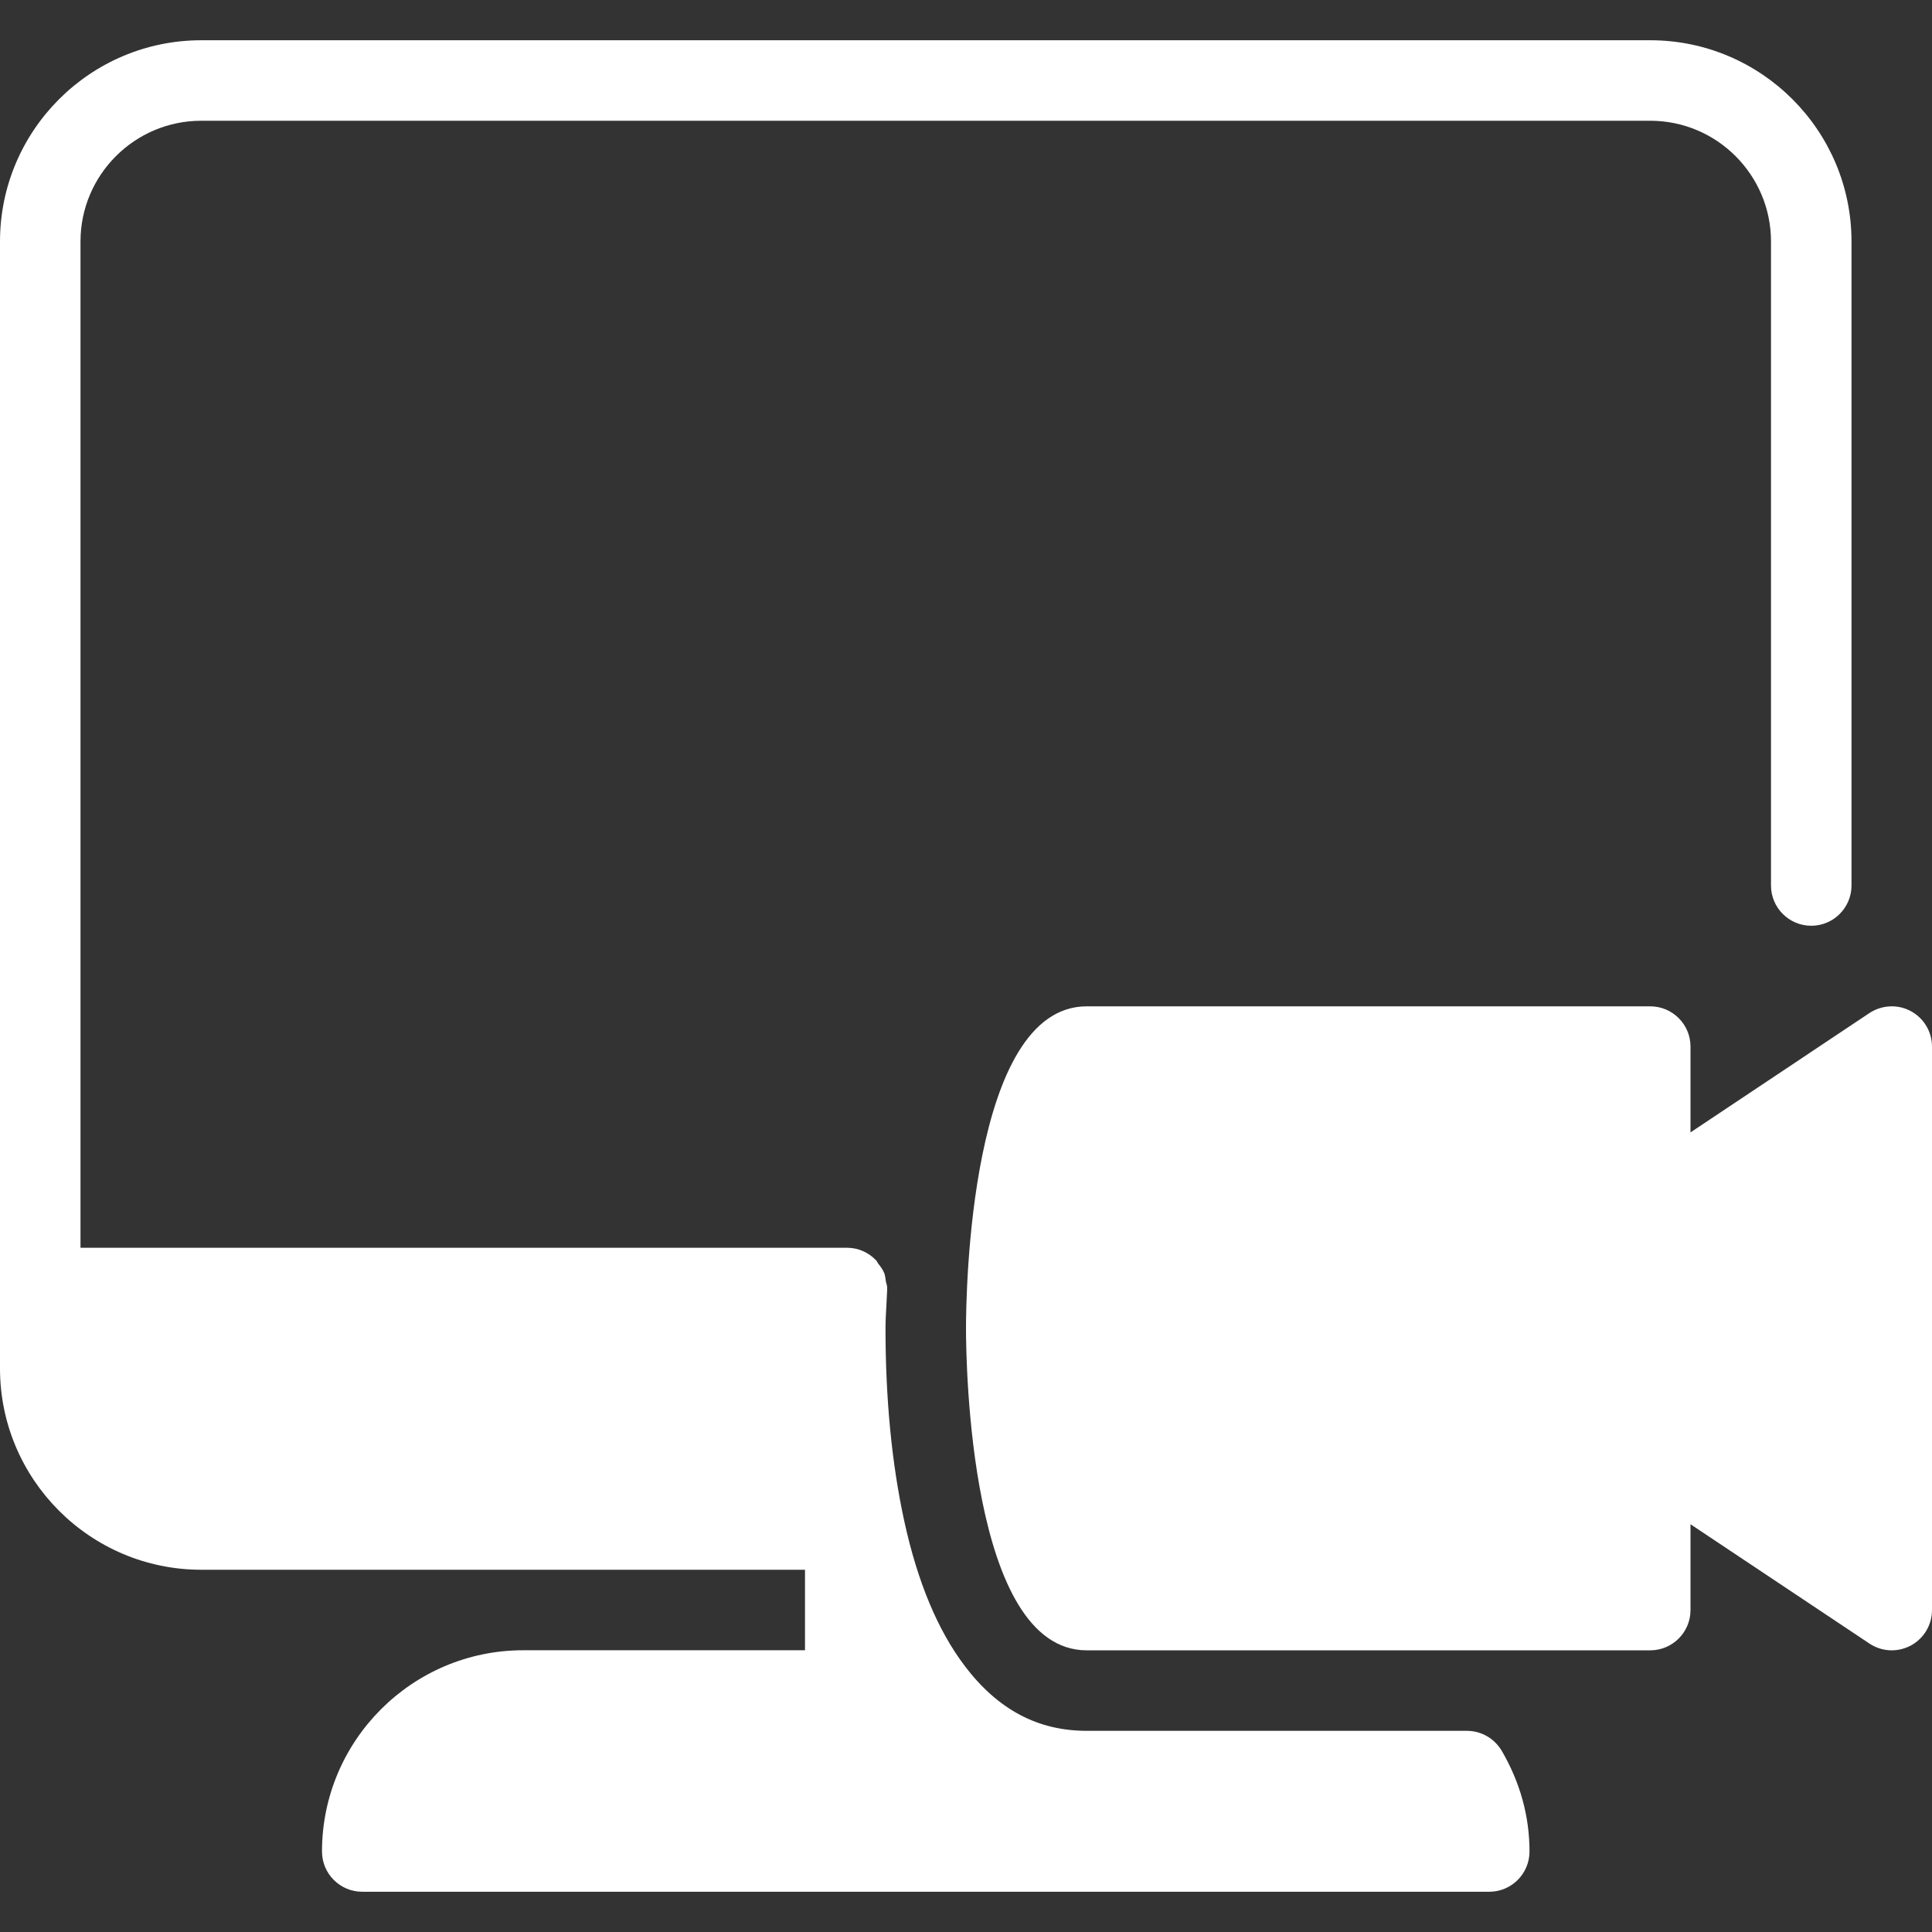
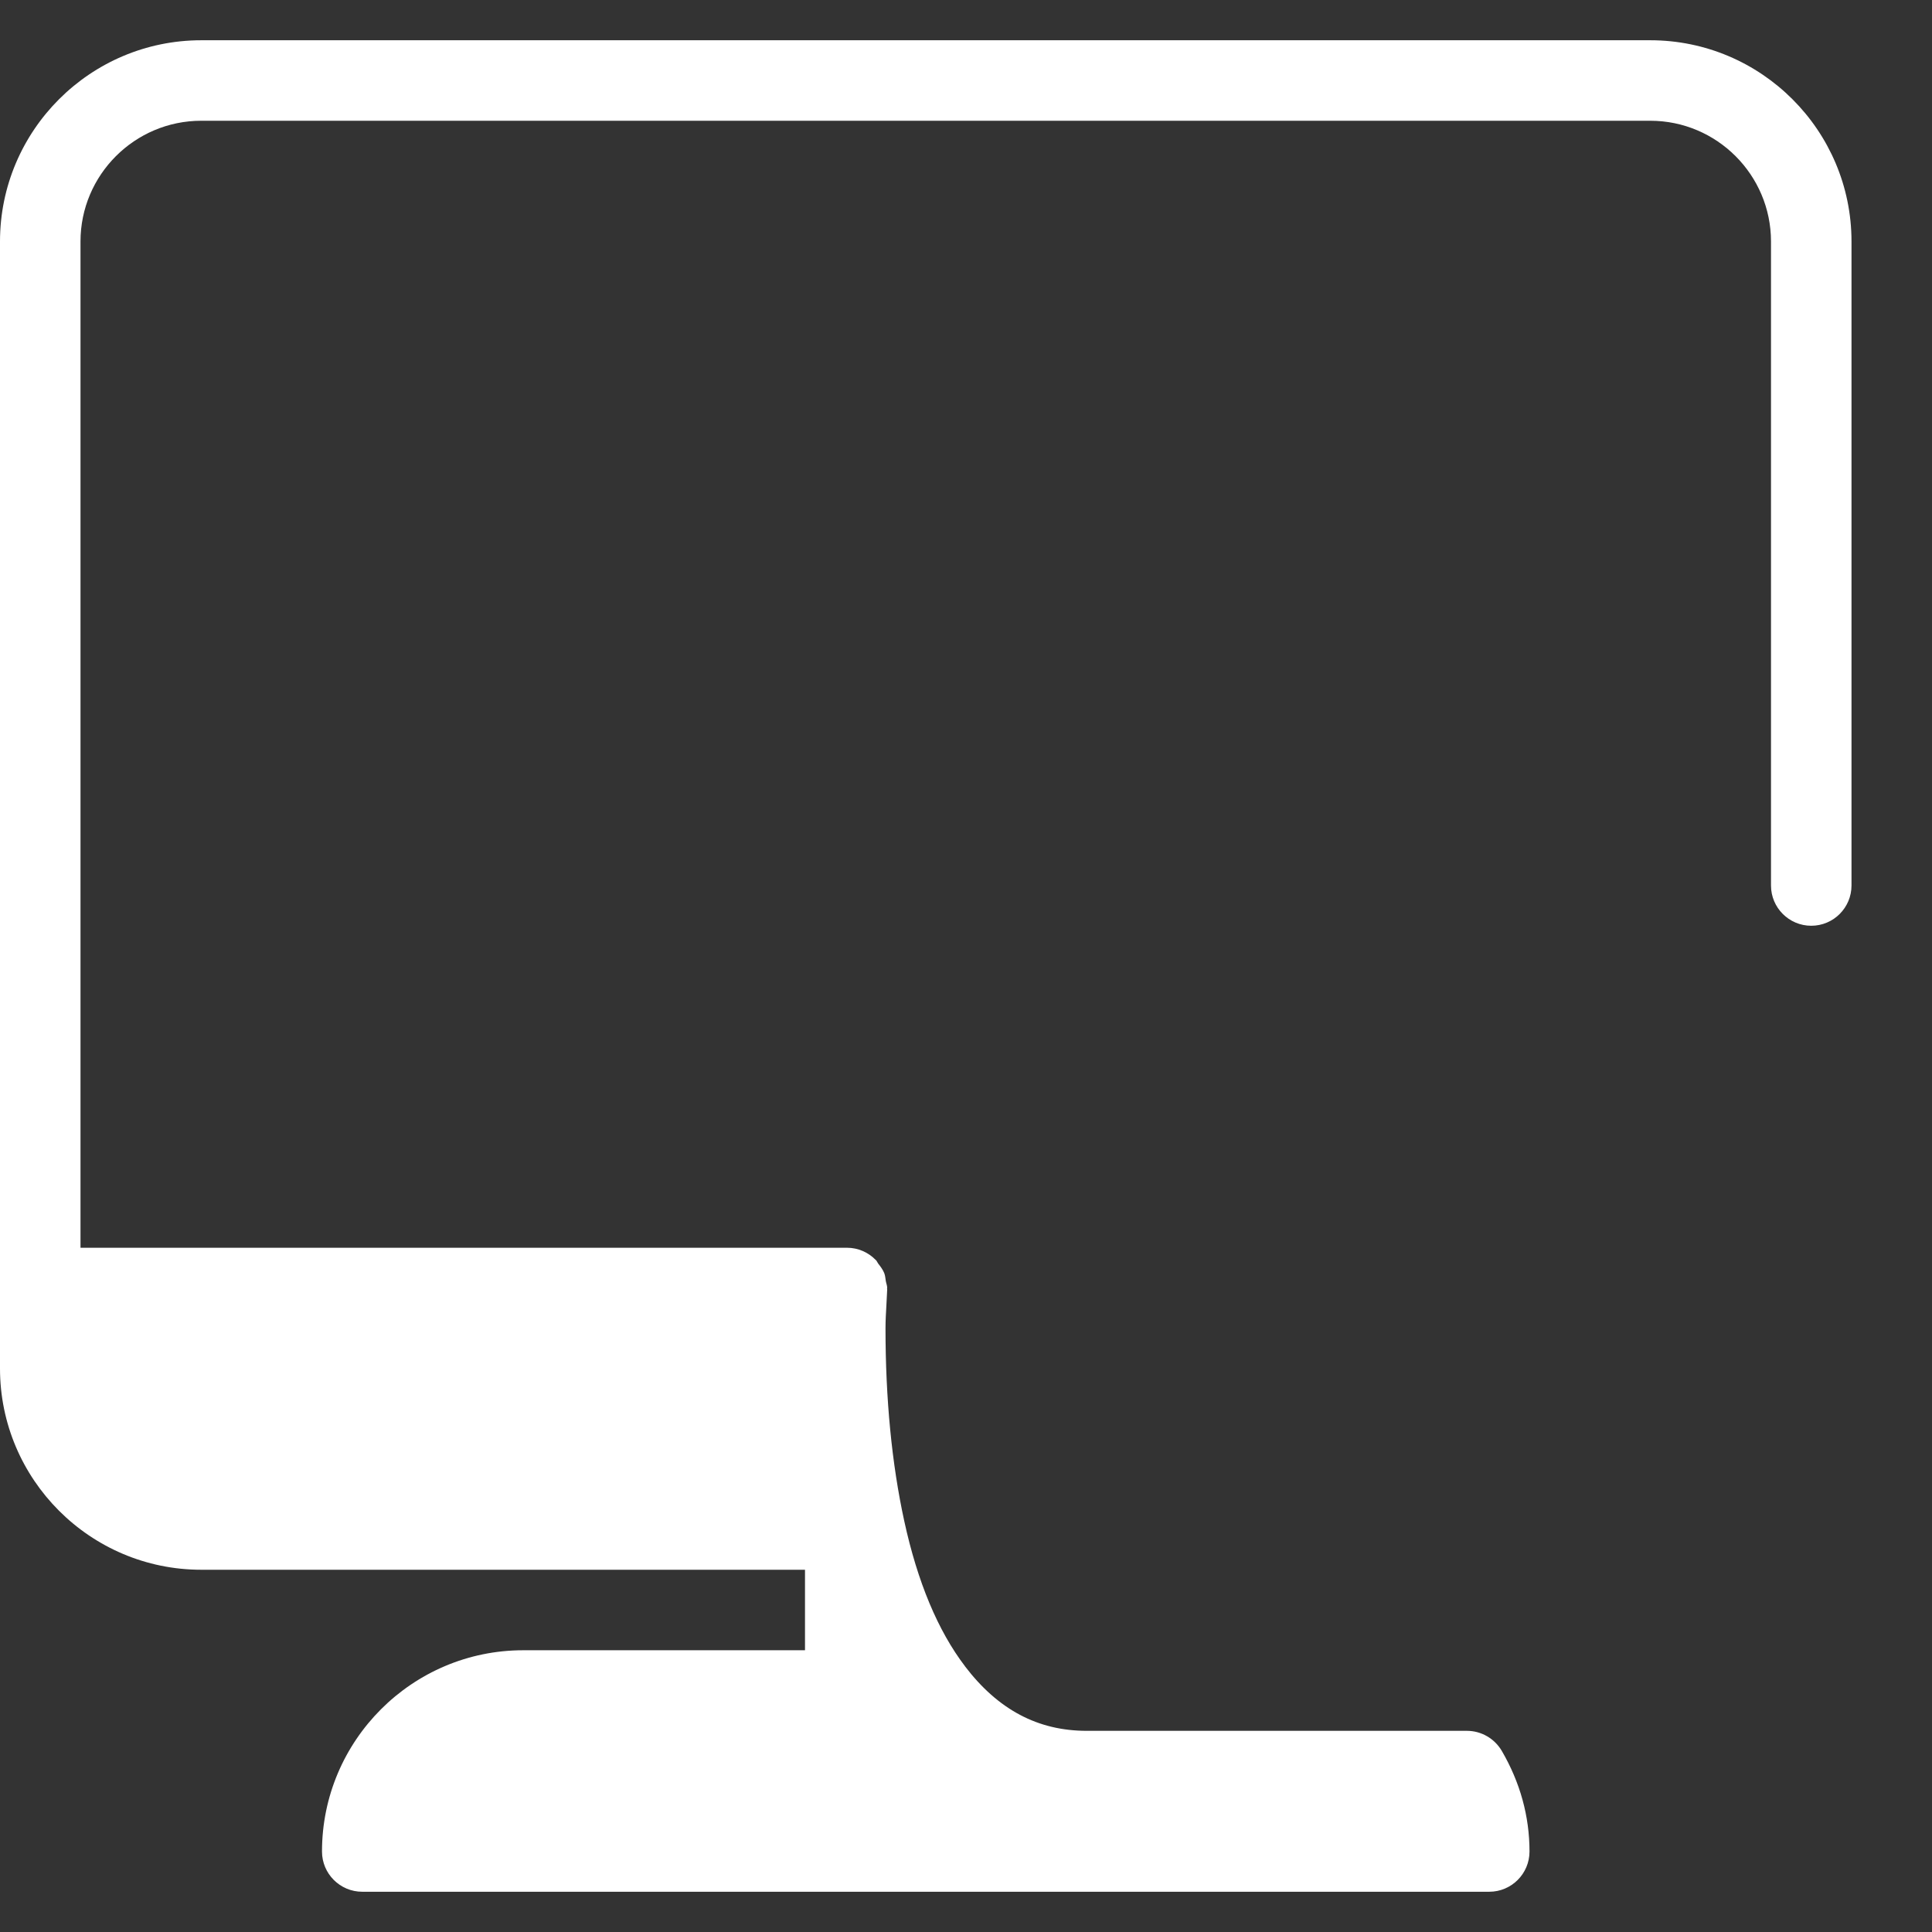
<svg xmlns="http://www.w3.org/2000/svg" version="1.1" id="Capa_1" x="0px" y="0px" viewBox="0 0 512 512" style="enable-background:new 0 0 512 512;" xml:space="preserve" width="512px" height="512px">
  <rect x="0" y="0" width="512" height="512" fill="#333333" stroke="none" />
  <g>
    <g>
      <g>
        <g>
          <path d="M388.757,458.688H288c-12.949,0-23.488-5.589-32.277-17.109v-0.021c-7.189-9.429-12.587-22.379-16.085-38.464     c-3.307-15.168-4.971-32.363-4.971-51.072c0-2.133,0.128-4.117,0.235-6.101l0.213-4.203c0-0.064-0.043-0.128-0.043-0.213     c0-0.064,0.043-0.107,0.043-0.171c0-0.661-0.256-1.216-0.363-1.835c-0.128-0.725-0.149-1.451-0.427-2.133     c-0.384-0.939-1.003-1.749-1.621-2.539c-0.213-0.277-0.32-0.64-0.576-0.896c-0.021-0.021-0.043-0.021-0.064-0.043     c-1.941-1.984-4.629-3.221-7.616-3.221H21.333V64c0-17.643,14.357-32,32-32h384c17.643,0,32,14.357,32,32v170.667     c0,5.888,4.779,10.667,10.667,10.667c5.888,0,10.667-4.779,10.667-10.667V64c0-29.397-23.915-53.333-53.333-53.333h-384     C23.915,10.667,0,34.603,0,64v298.667C0,392.064,23.915,416,53.333,416h160v21.333h-74.667     c-29.419,0-53.333,23.936-53.333,53.333c0,5.888,4.779,10.667,10.667,10.667h298.667c5.888,0,10.667-4.779,10.667-10.667     c0-9.323-2.475-18.304-7.36-26.688C396.053,460.715,392.533,458.688,388.757,458.688z" data-original="#000000" class="active-path" data-old_color="#000000" fill="#FFFFFF" />
-           <path d="M506.368,267.947c-3.456-1.856-7.659-1.643-10.965,0.533L448,300.096v-22.741c0-5.888-4.779-10.667-10.667-10.667H288     c-31.104,0-32,76.608-32,85.333c0,8.725,0.896,85.333,32,85.333h149.333c5.888,0,10.667-4.779,10.667-10.667v-22.741     l47.424,31.616c1.792,1.195,3.861,1.792,5.909,1.792c1.728,0,3.456-0.427,5.035-1.259c3.456-1.856,5.632-5.461,5.632-9.408     V277.355C512,273.408,509.824,269.803,506.368,267.947z" data-original="#000000" class="active-path" data-old_color="#000000" fill="#FFFFFF" />
        </g>
      </g>
    </g>
  </g>
</svg>